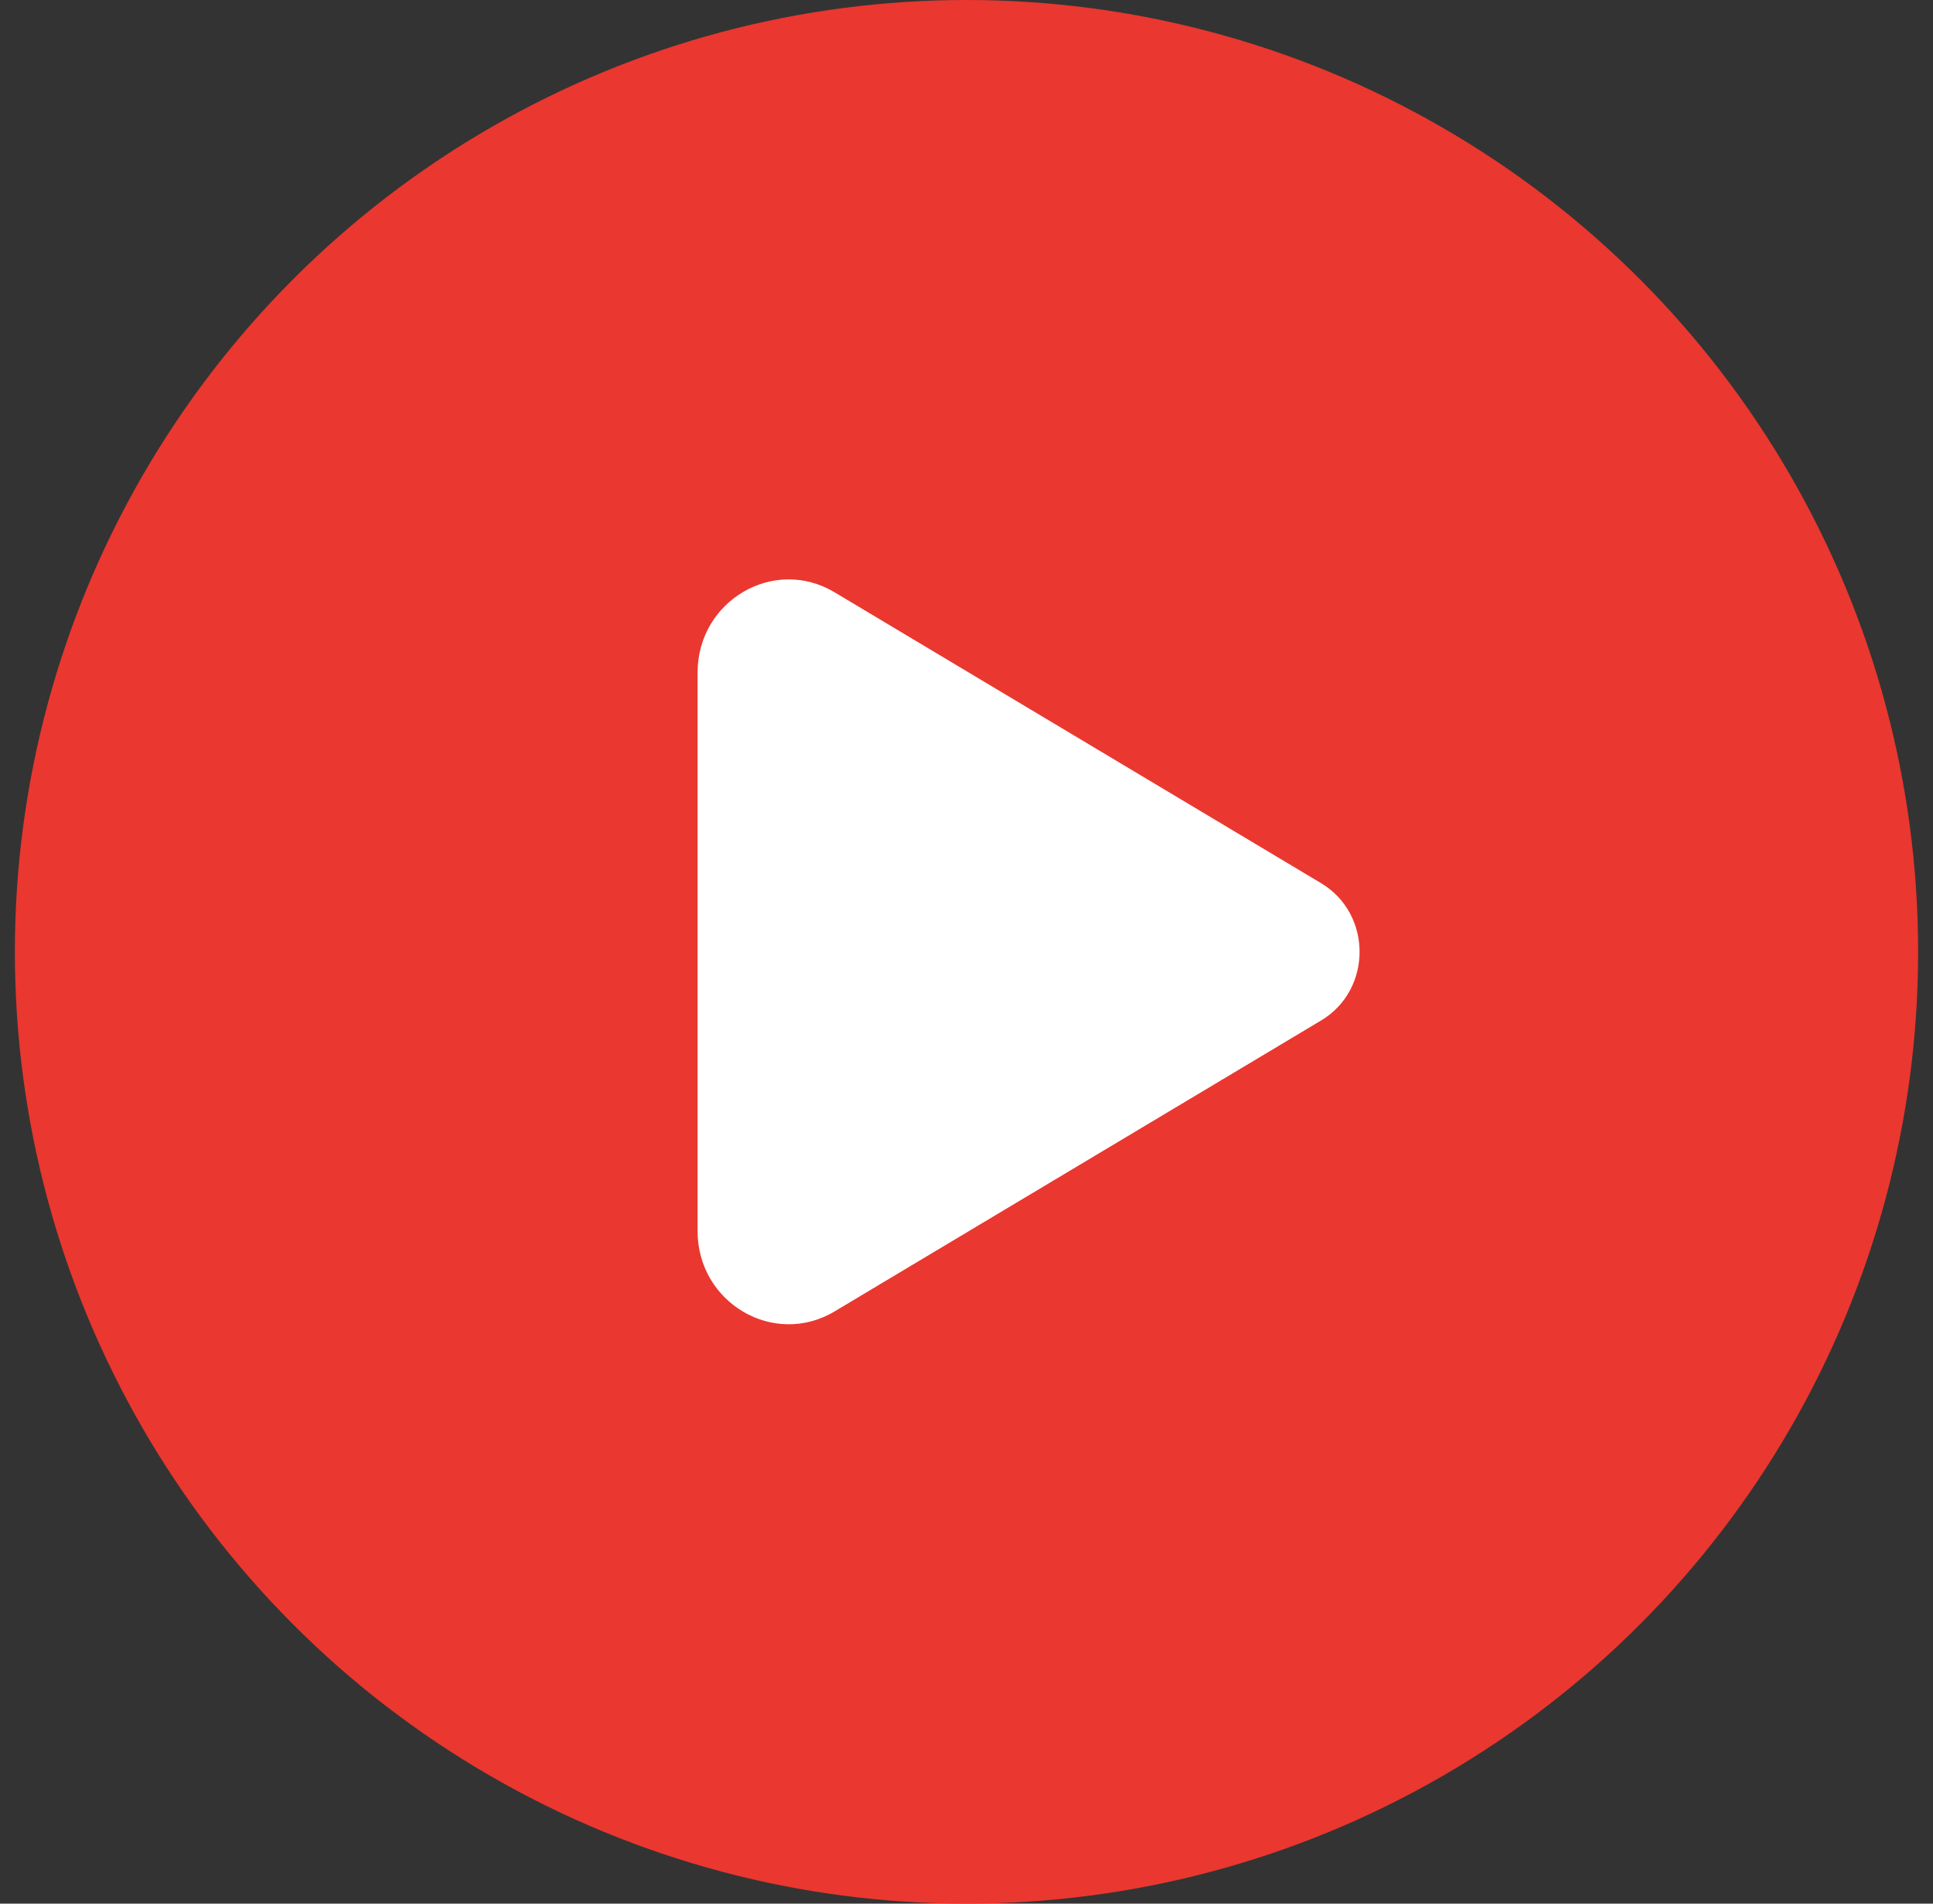
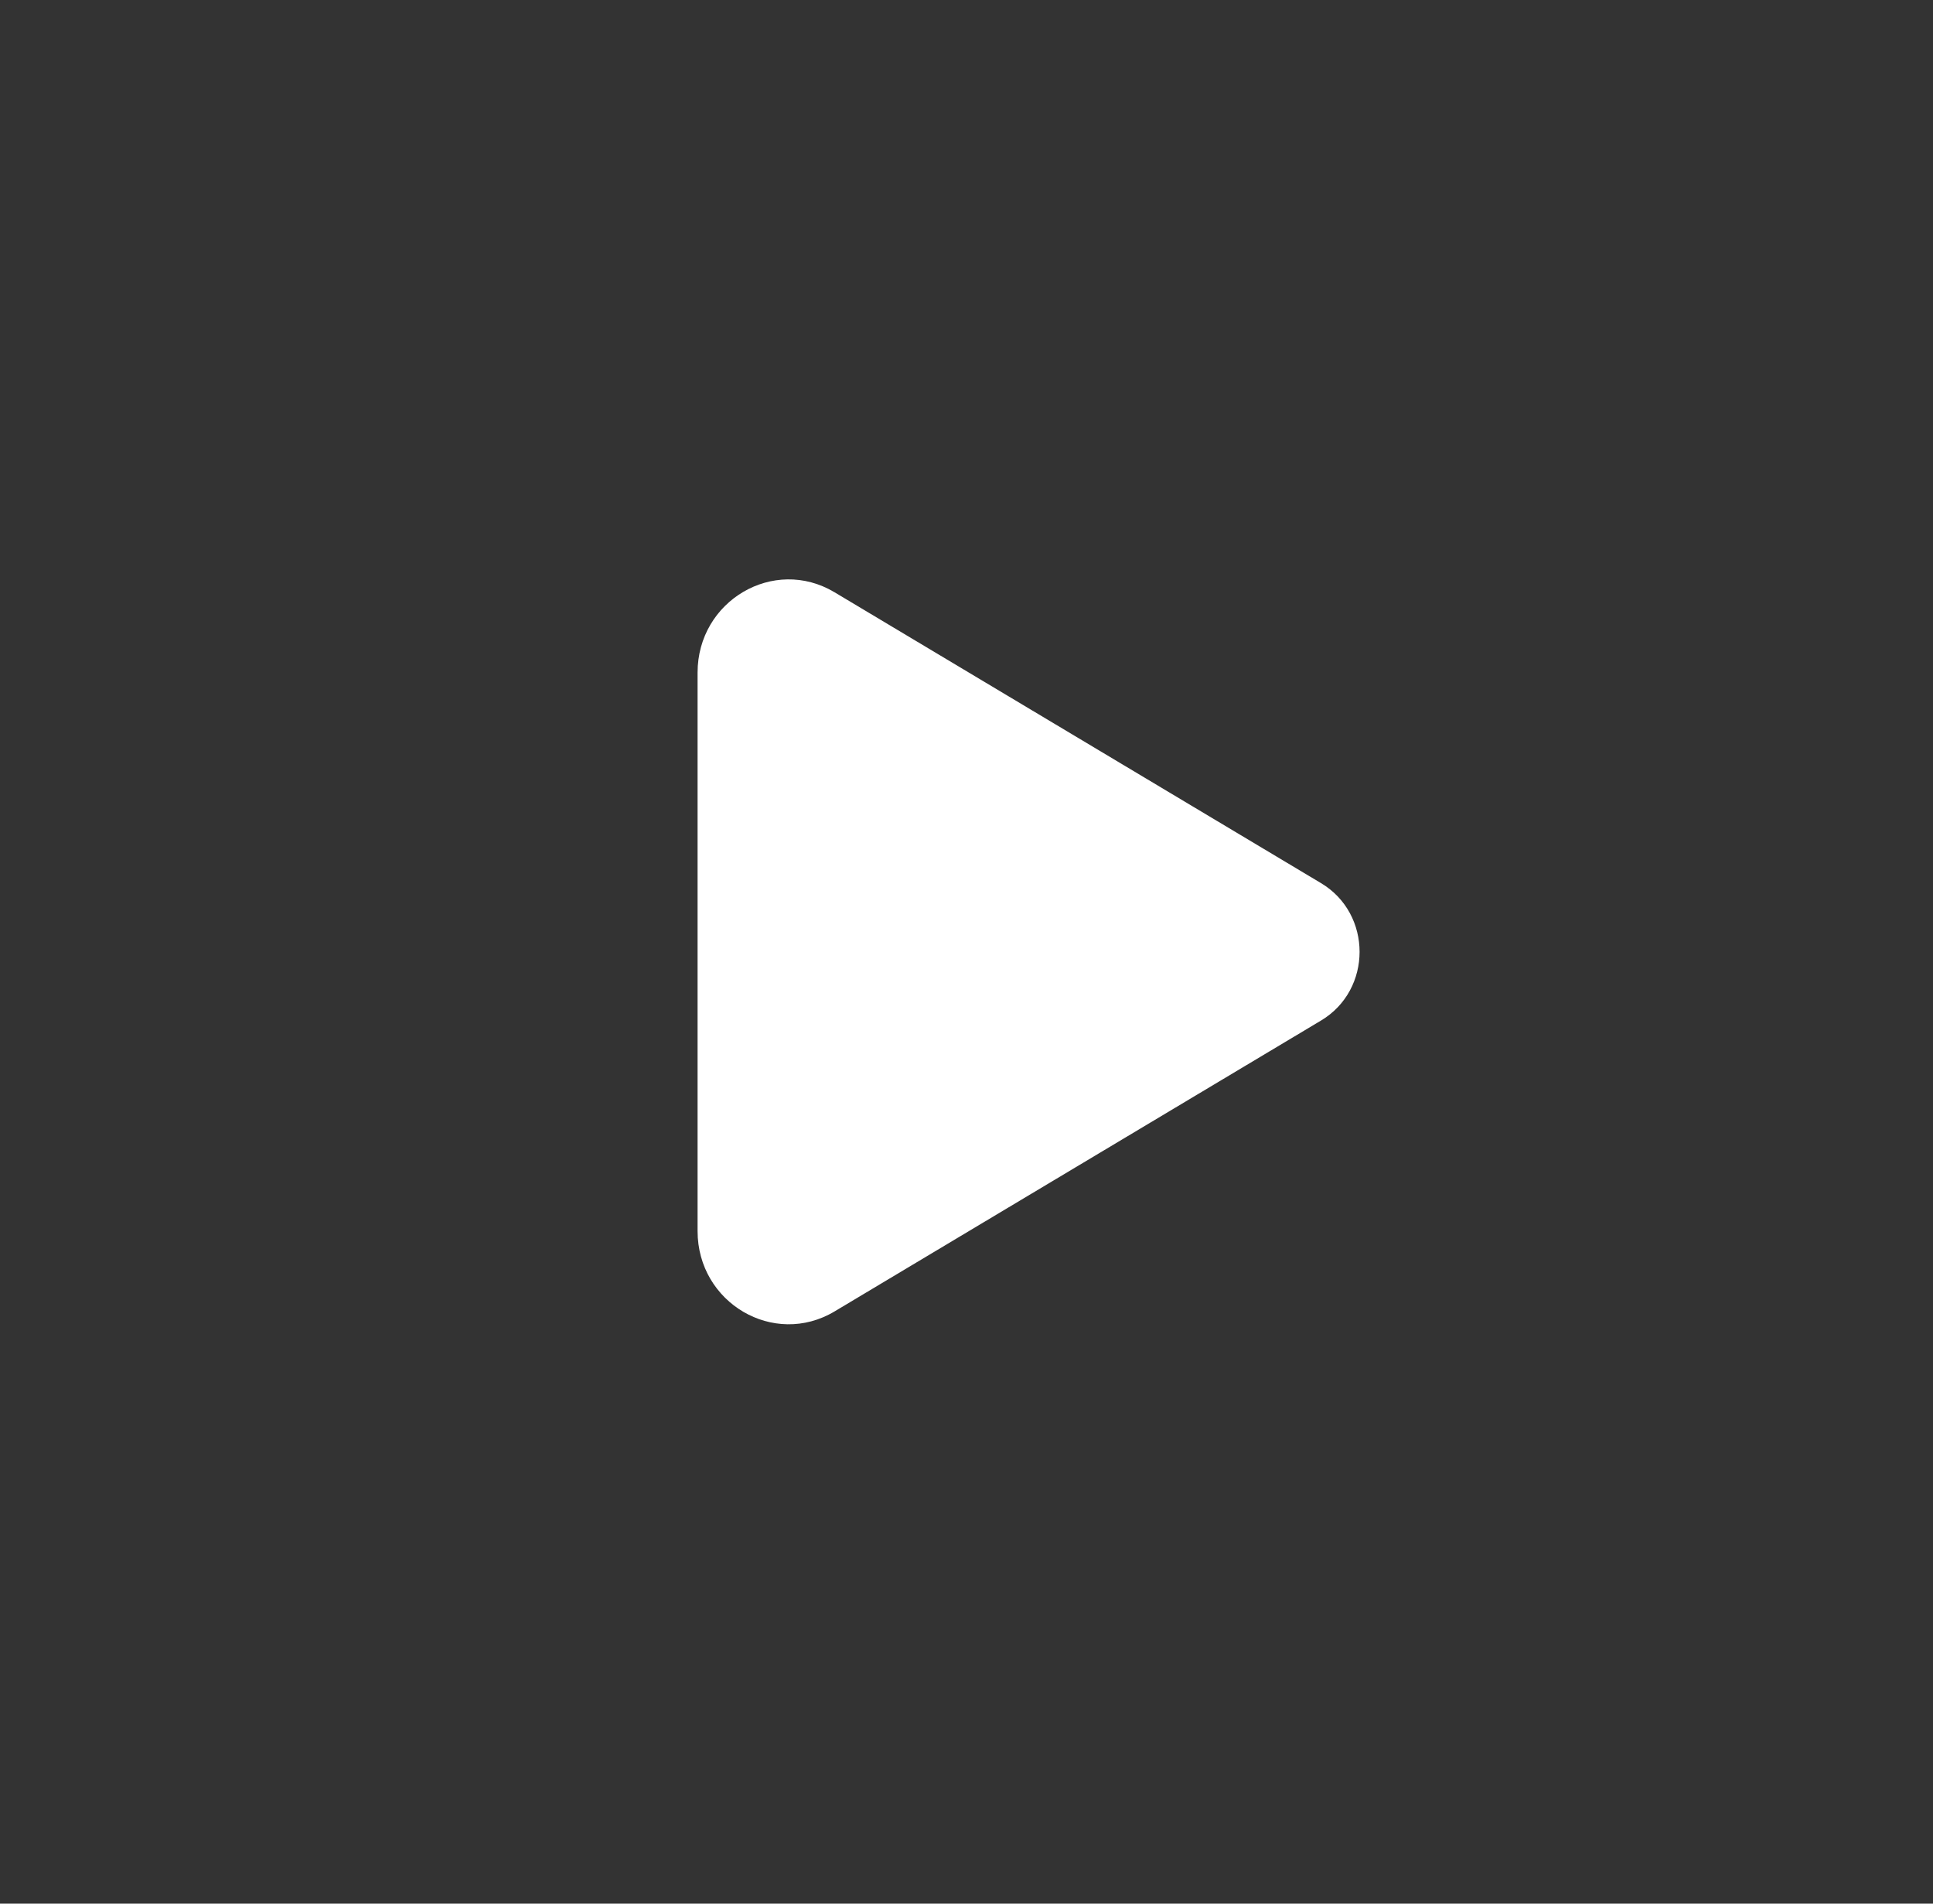
<svg xmlns="http://www.w3.org/2000/svg" width="65" height="64" viewBox="0 0 65 64" fill="none">
  <rect x="0" y="0" width="65" height="64" fill="#333333" stroke="none" />
-   <circle cx="32.5" cy="32" r="32" fill="#EA372F" />
  <path d="M28.063 19.912C26.022 18.691 23.457 20.196 23.457 22.614V41.387C23.457 43.804 26.022 45.309 28.063 44.09L44.422 34.31C46.15 33.278 46.15 30.724 44.422 29.691L28.063 19.912Z" fill="white" />
</svg>